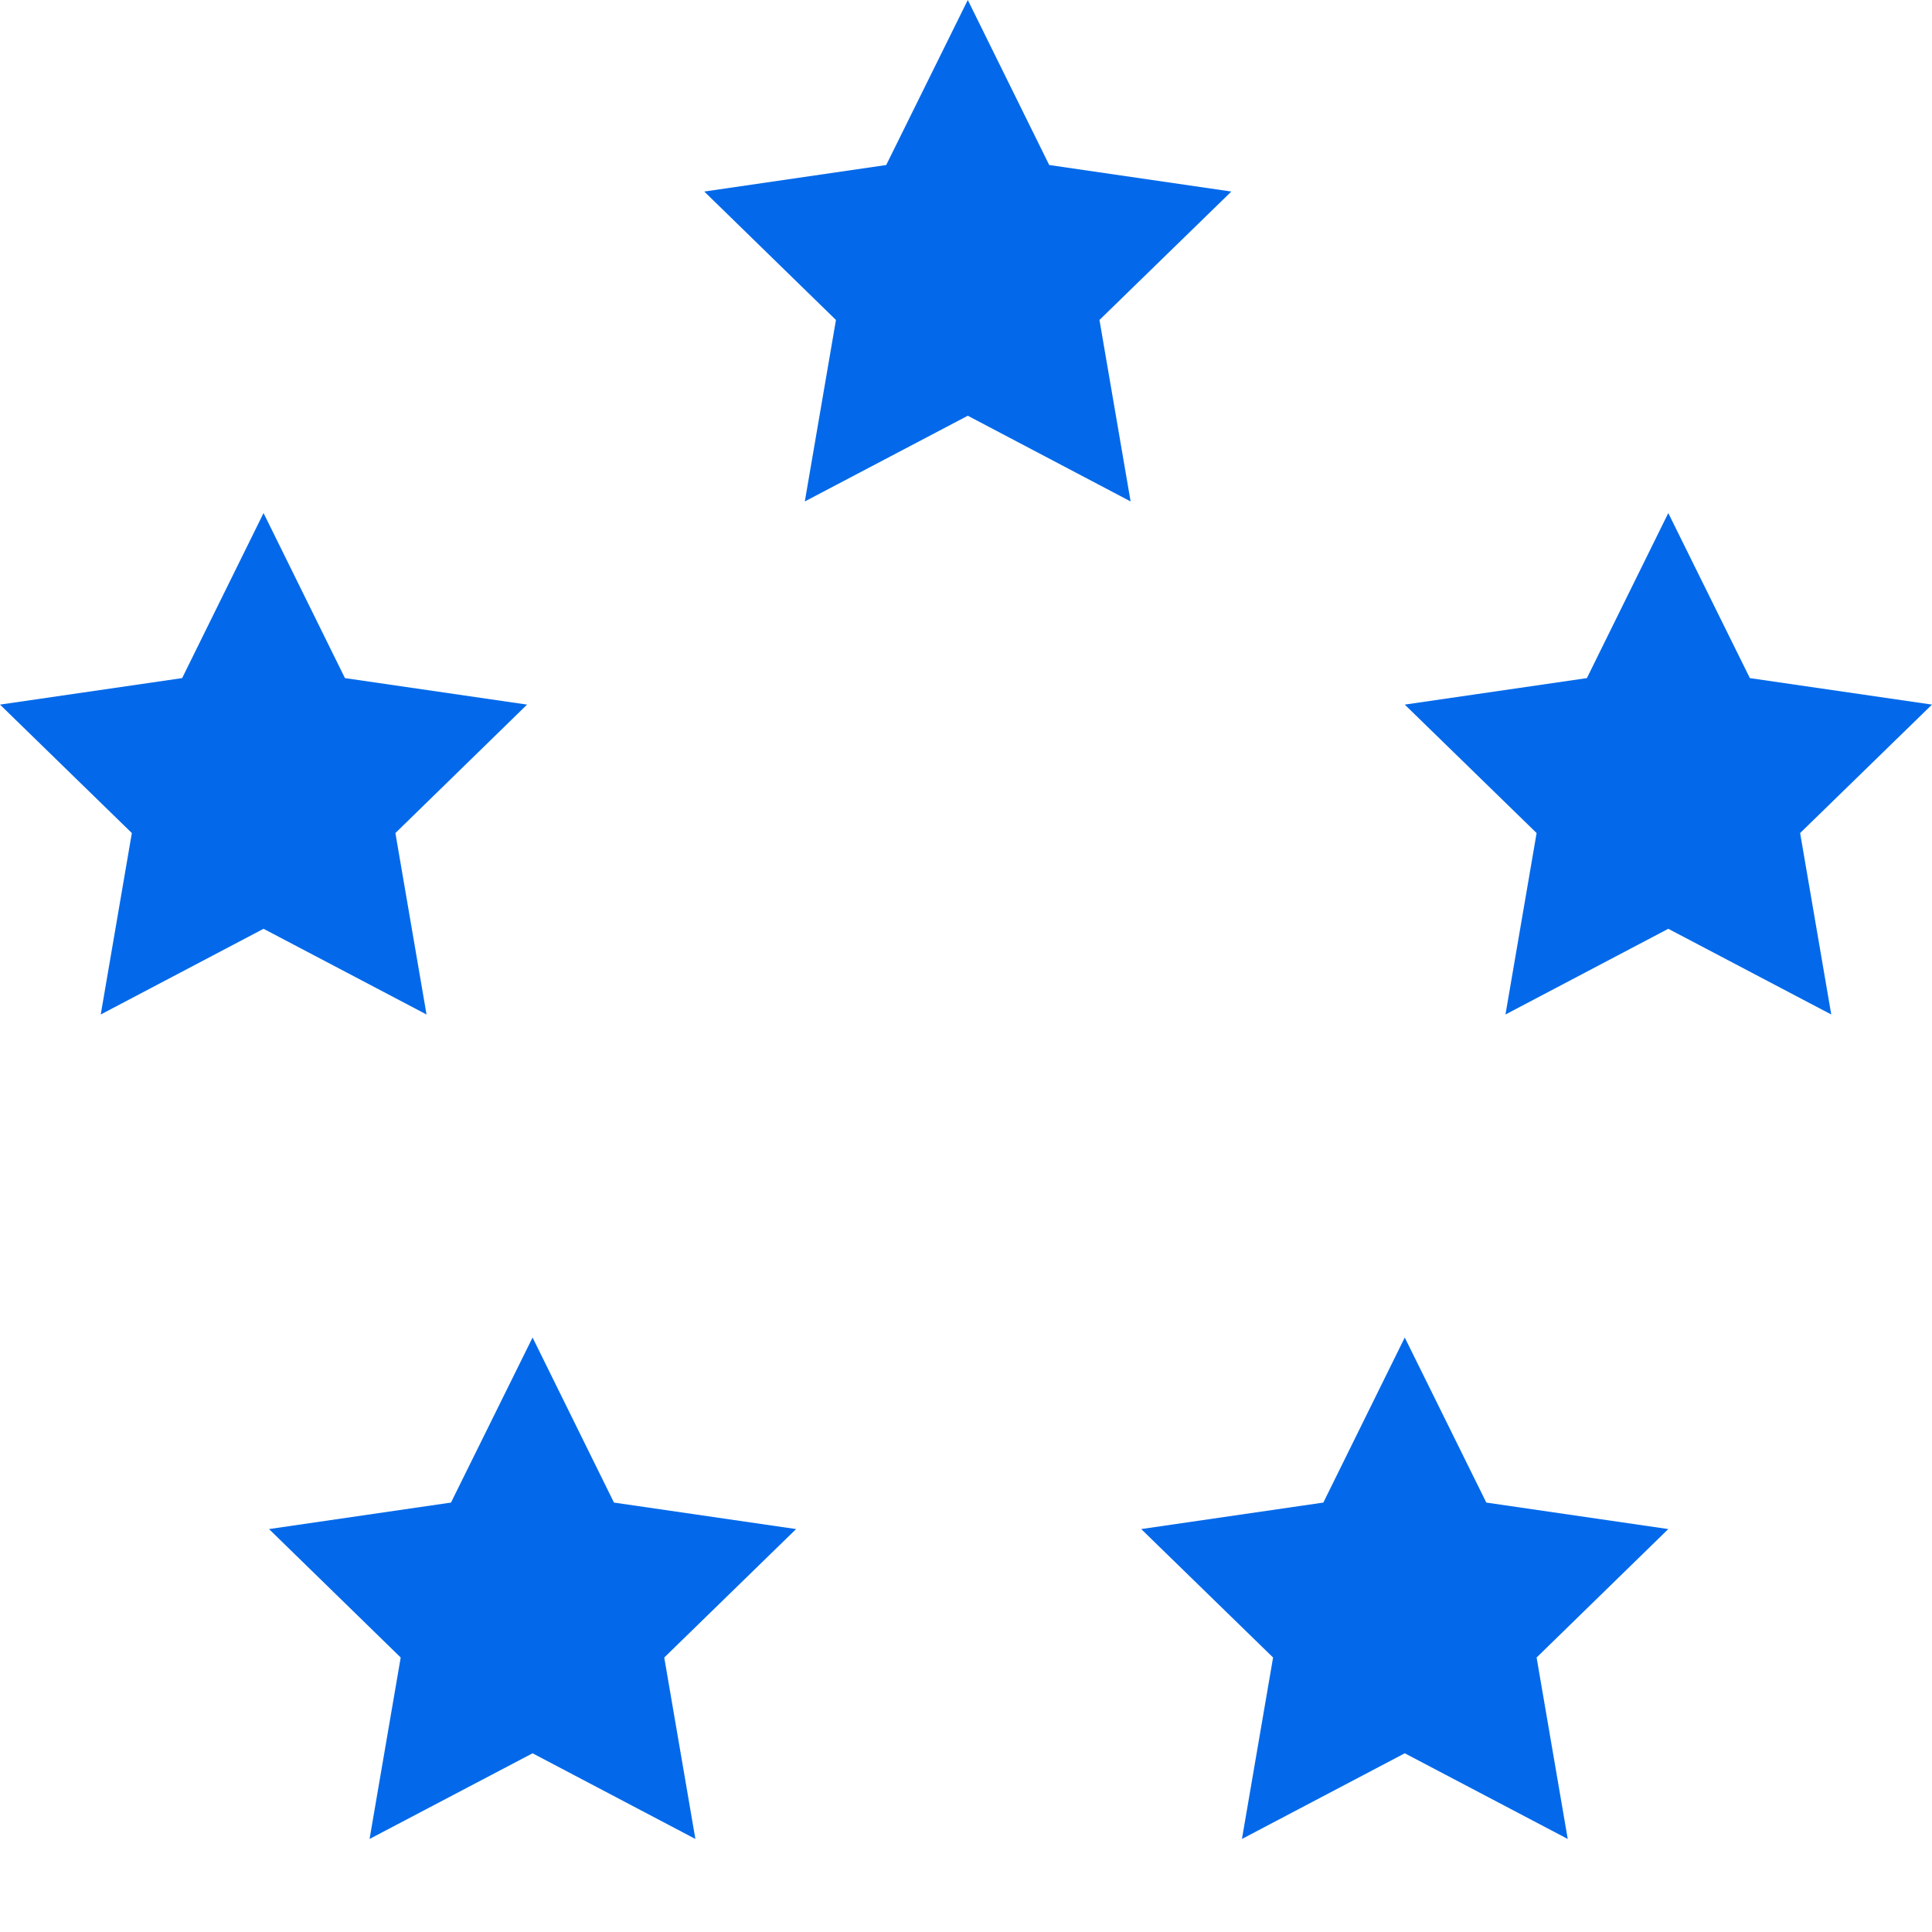
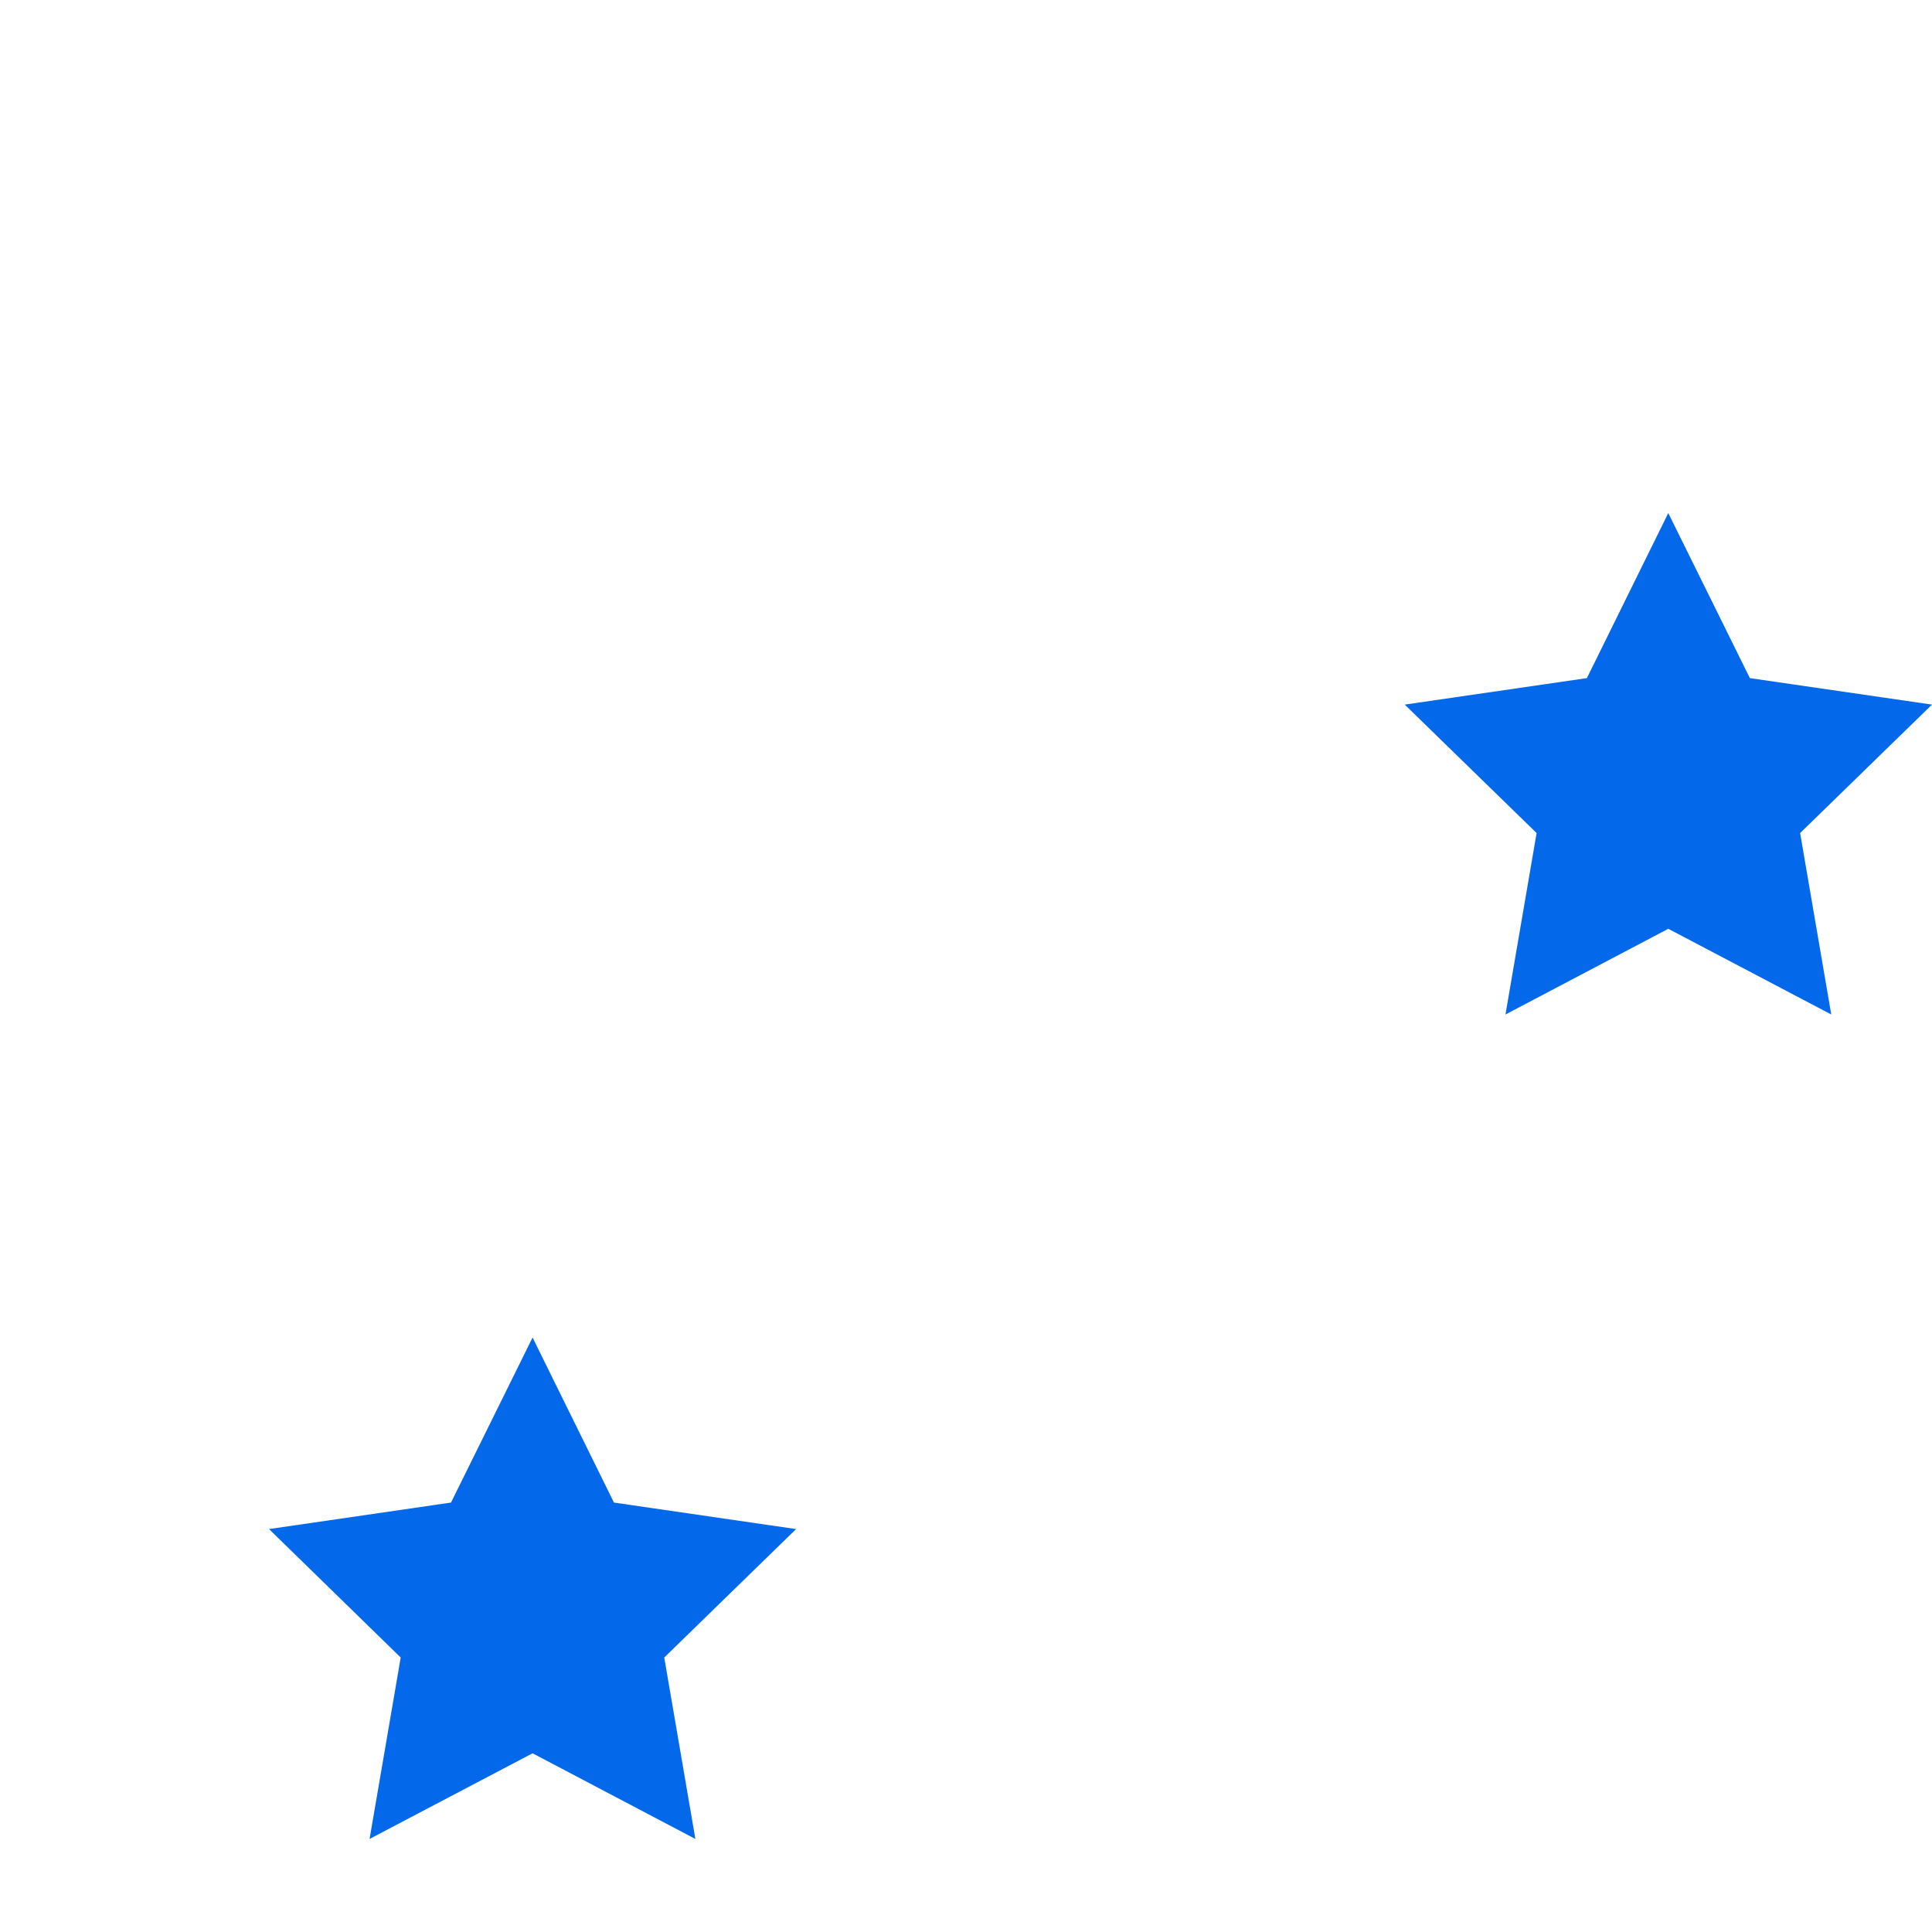
<svg xmlns="http://www.w3.org/2000/svg" width="70" height="70" viewBox="0 0 70 70" fill="none">
  <path d="M60.445 18.589L63.401 24.569L70 25.529L65.222 30.183L66.35 36.757L60.445 33.652L54.546 36.757L55.674 30.183L50.897 25.529L57.496 24.569L60.445 18.589Z" fill="#0369EA" />
-   <path d="M9.549 18.589L12.498 24.569L19.097 25.529L14.326 30.183L15.454 36.757L9.549 33.652L3.65 36.757L4.777 30.183L0 25.529L6.599 24.569L9.549 18.589Z" fill="#0369EA" />
-   <path d="M35.065 0L38.015 5.979L44.614 6.94L39.836 11.593L40.964 18.168L35.065 15.063L29.16 18.168L30.288 11.593L25.517 6.94L32.109 5.979L35.065 0Z" fill="#0369EA" />
  <path d="M19.296 48.461L22.245 54.441L28.844 55.401L24.067 60.055L25.195 66.629L19.296 63.525L13.39 66.629L14.518 60.055L9.747 55.401L16.34 54.441L19.296 48.461Z" fill="#0369EA" />
-   <path d="M50.897 48.461L53.852 54.441L60.445 55.401L55.674 60.055L56.802 66.629L50.897 63.525L44.998 66.629L46.126 60.055L41.348 55.401L47.947 54.441L50.897 48.461Z" fill="#0369EA" />
</svg>